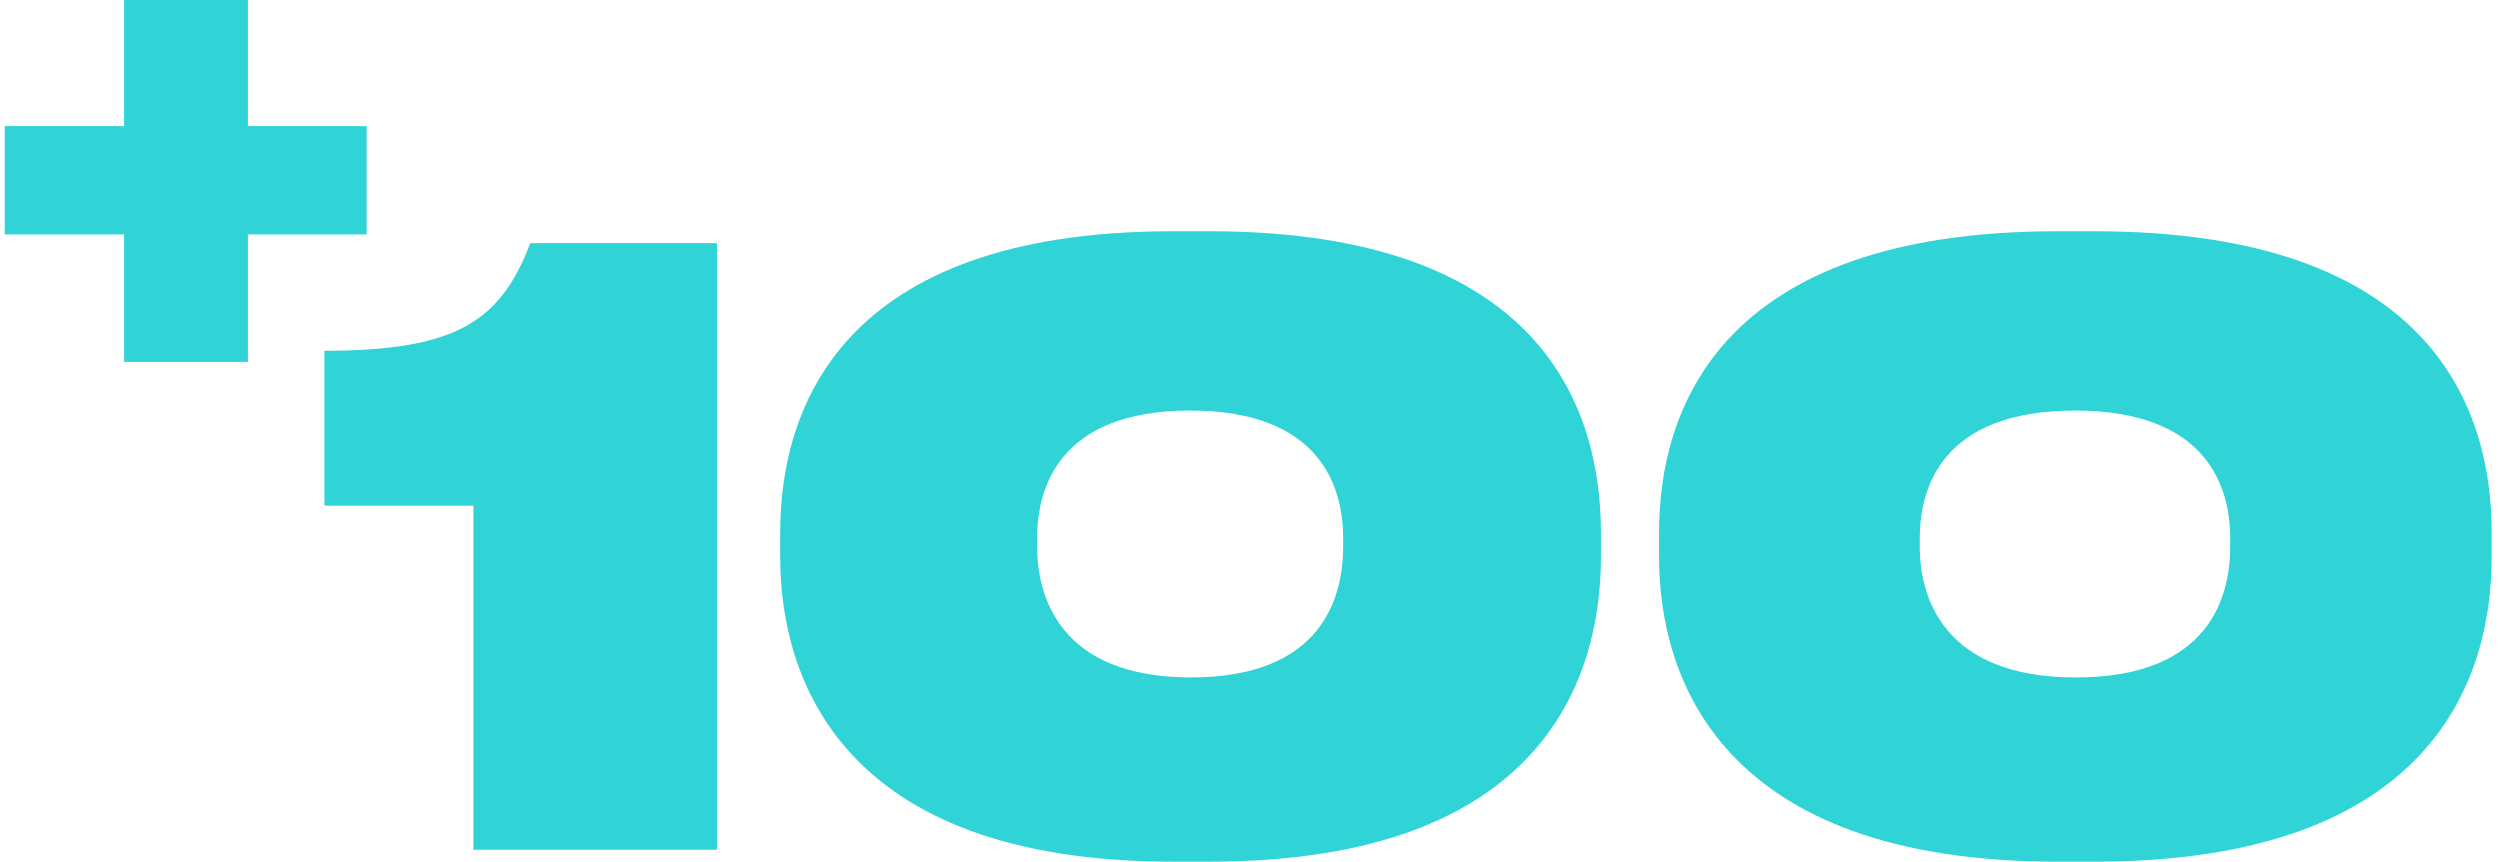
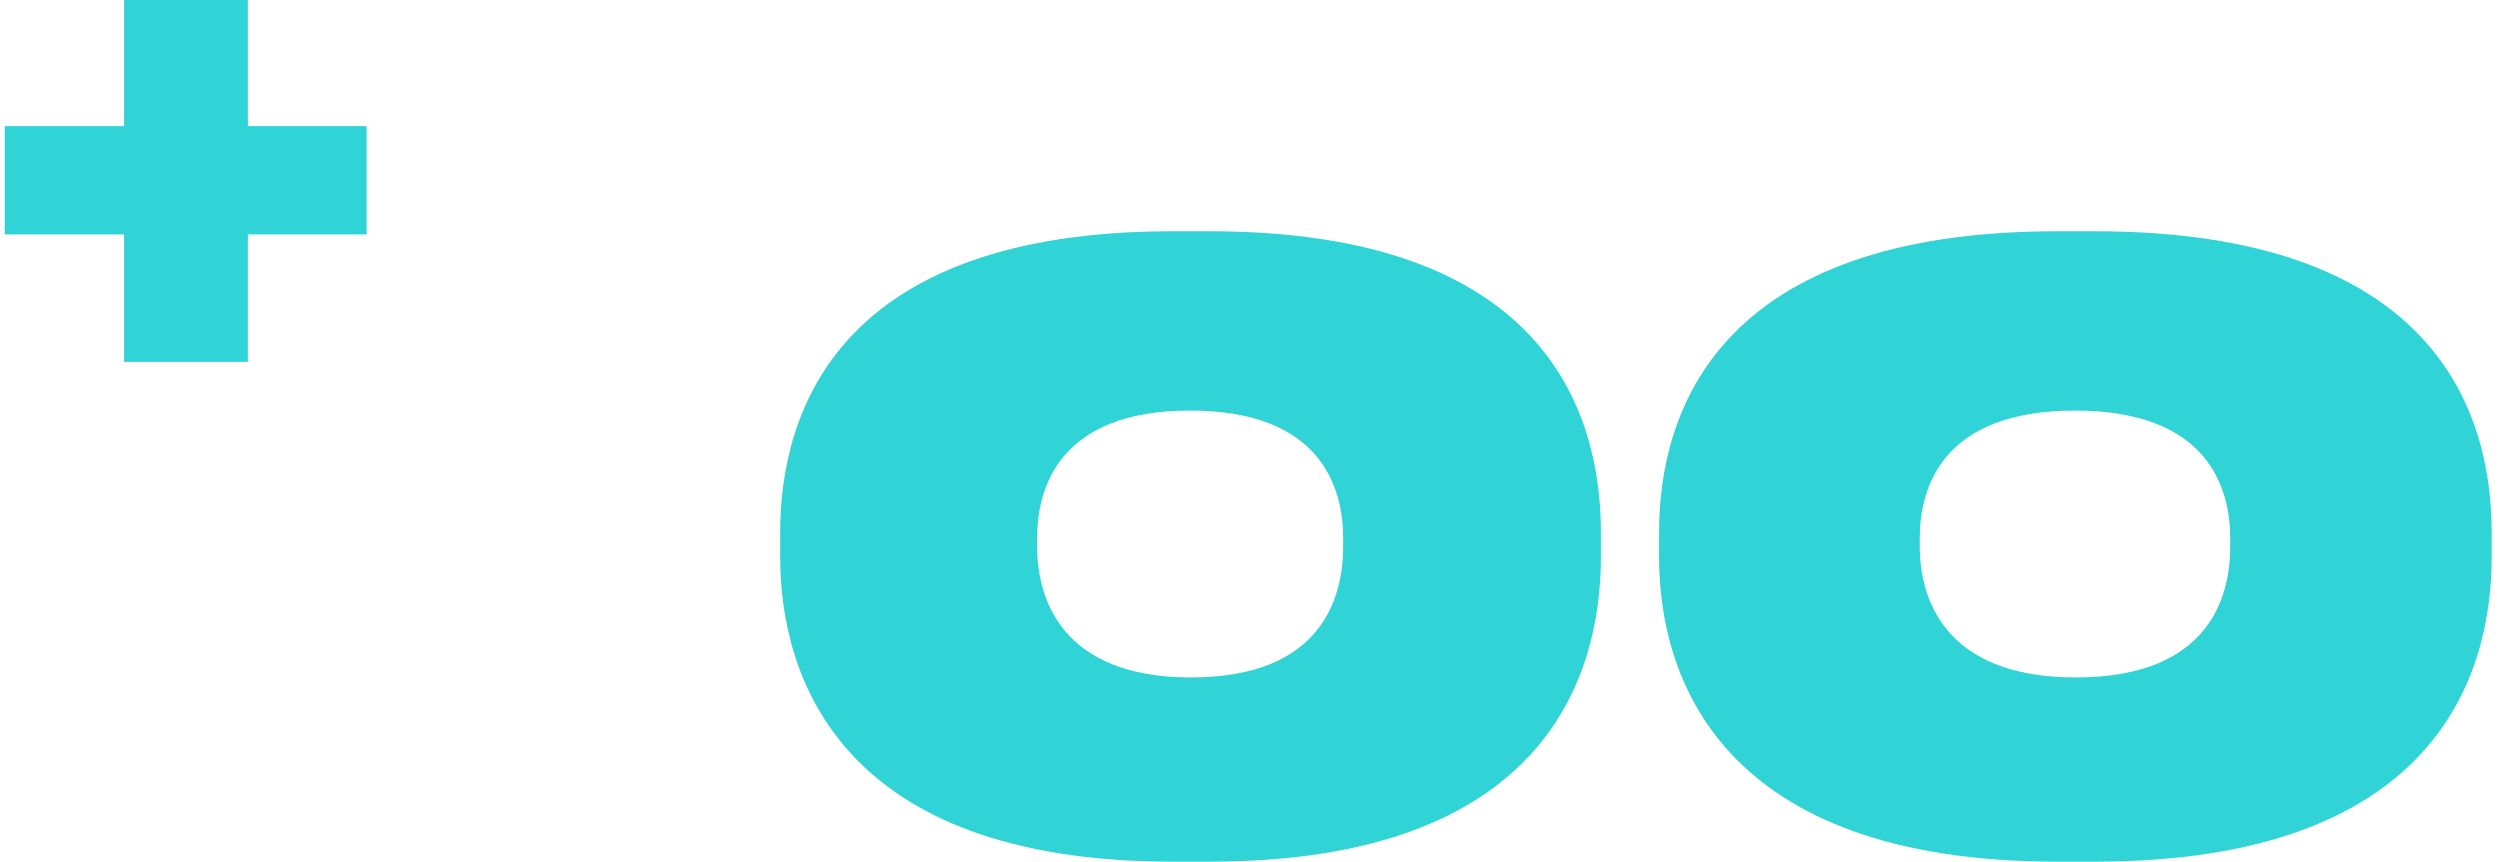
<svg xmlns="http://www.w3.org/2000/svg" width="206" height="71" viewBox="0 0 206 71" fill="none">
  <path d="M169.496 19.056H172.593C200.534 19.056 205.314 33.829 205.314 43.881V45.905C205.314 55.754 200.601 71 172.593 71H169.496C141.691 71 136.708 55.754 136.708 45.905V43.881C136.708 33.829 141.623 19.056 169.496 19.056ZM183.77 45.028V44.353C183.77 40.373 182.086 33.829 170.978 33.829C159.869 33.829 158.186 40.373 158.186 44.353V45.028C158.186 49.143 160.071 55.821 171.045 55.821C182.086 55.821 183.77 49.143 183.77 45.028Z" fill="#30D3D6" />
  <path d="M96.608 19.056H99.66C127.202 19.056 131.914 33.829 131.914 43.881V45.905C131.914 55.754 127.268 71 99.66 71H96.608C69.199 71 64.288 55.754 64.288 45.905V43.881C64.288 33.829 69.133 19.056 96.608 19.056ZM110.677 45.028V44.353C110.677 40.373 109.018 33.829 98.068 33.829C87.118 33.829 85.458 40.373 85.458 44.353V45.028C85.458 49.143 87.317 55.821 98.134 55.821C109.018 55.821 110.677 49.143 110.677 45.028Z" fill="#30D3D6" />
-   <path d="M39.01 41.669H26.733V28.904C37.69 28.904 41.255 26.418 43.697 20.036H59.076V70.02H39.01V41.669Z" fill="#30D3D6" />
  <path d="M30.208 19.318H20.425V29.82H10.224V19.318H0.388V10.393H10.224V0H20.425V10.393H30.208V19.318Z" fill="#30D3D6" />
</svg>